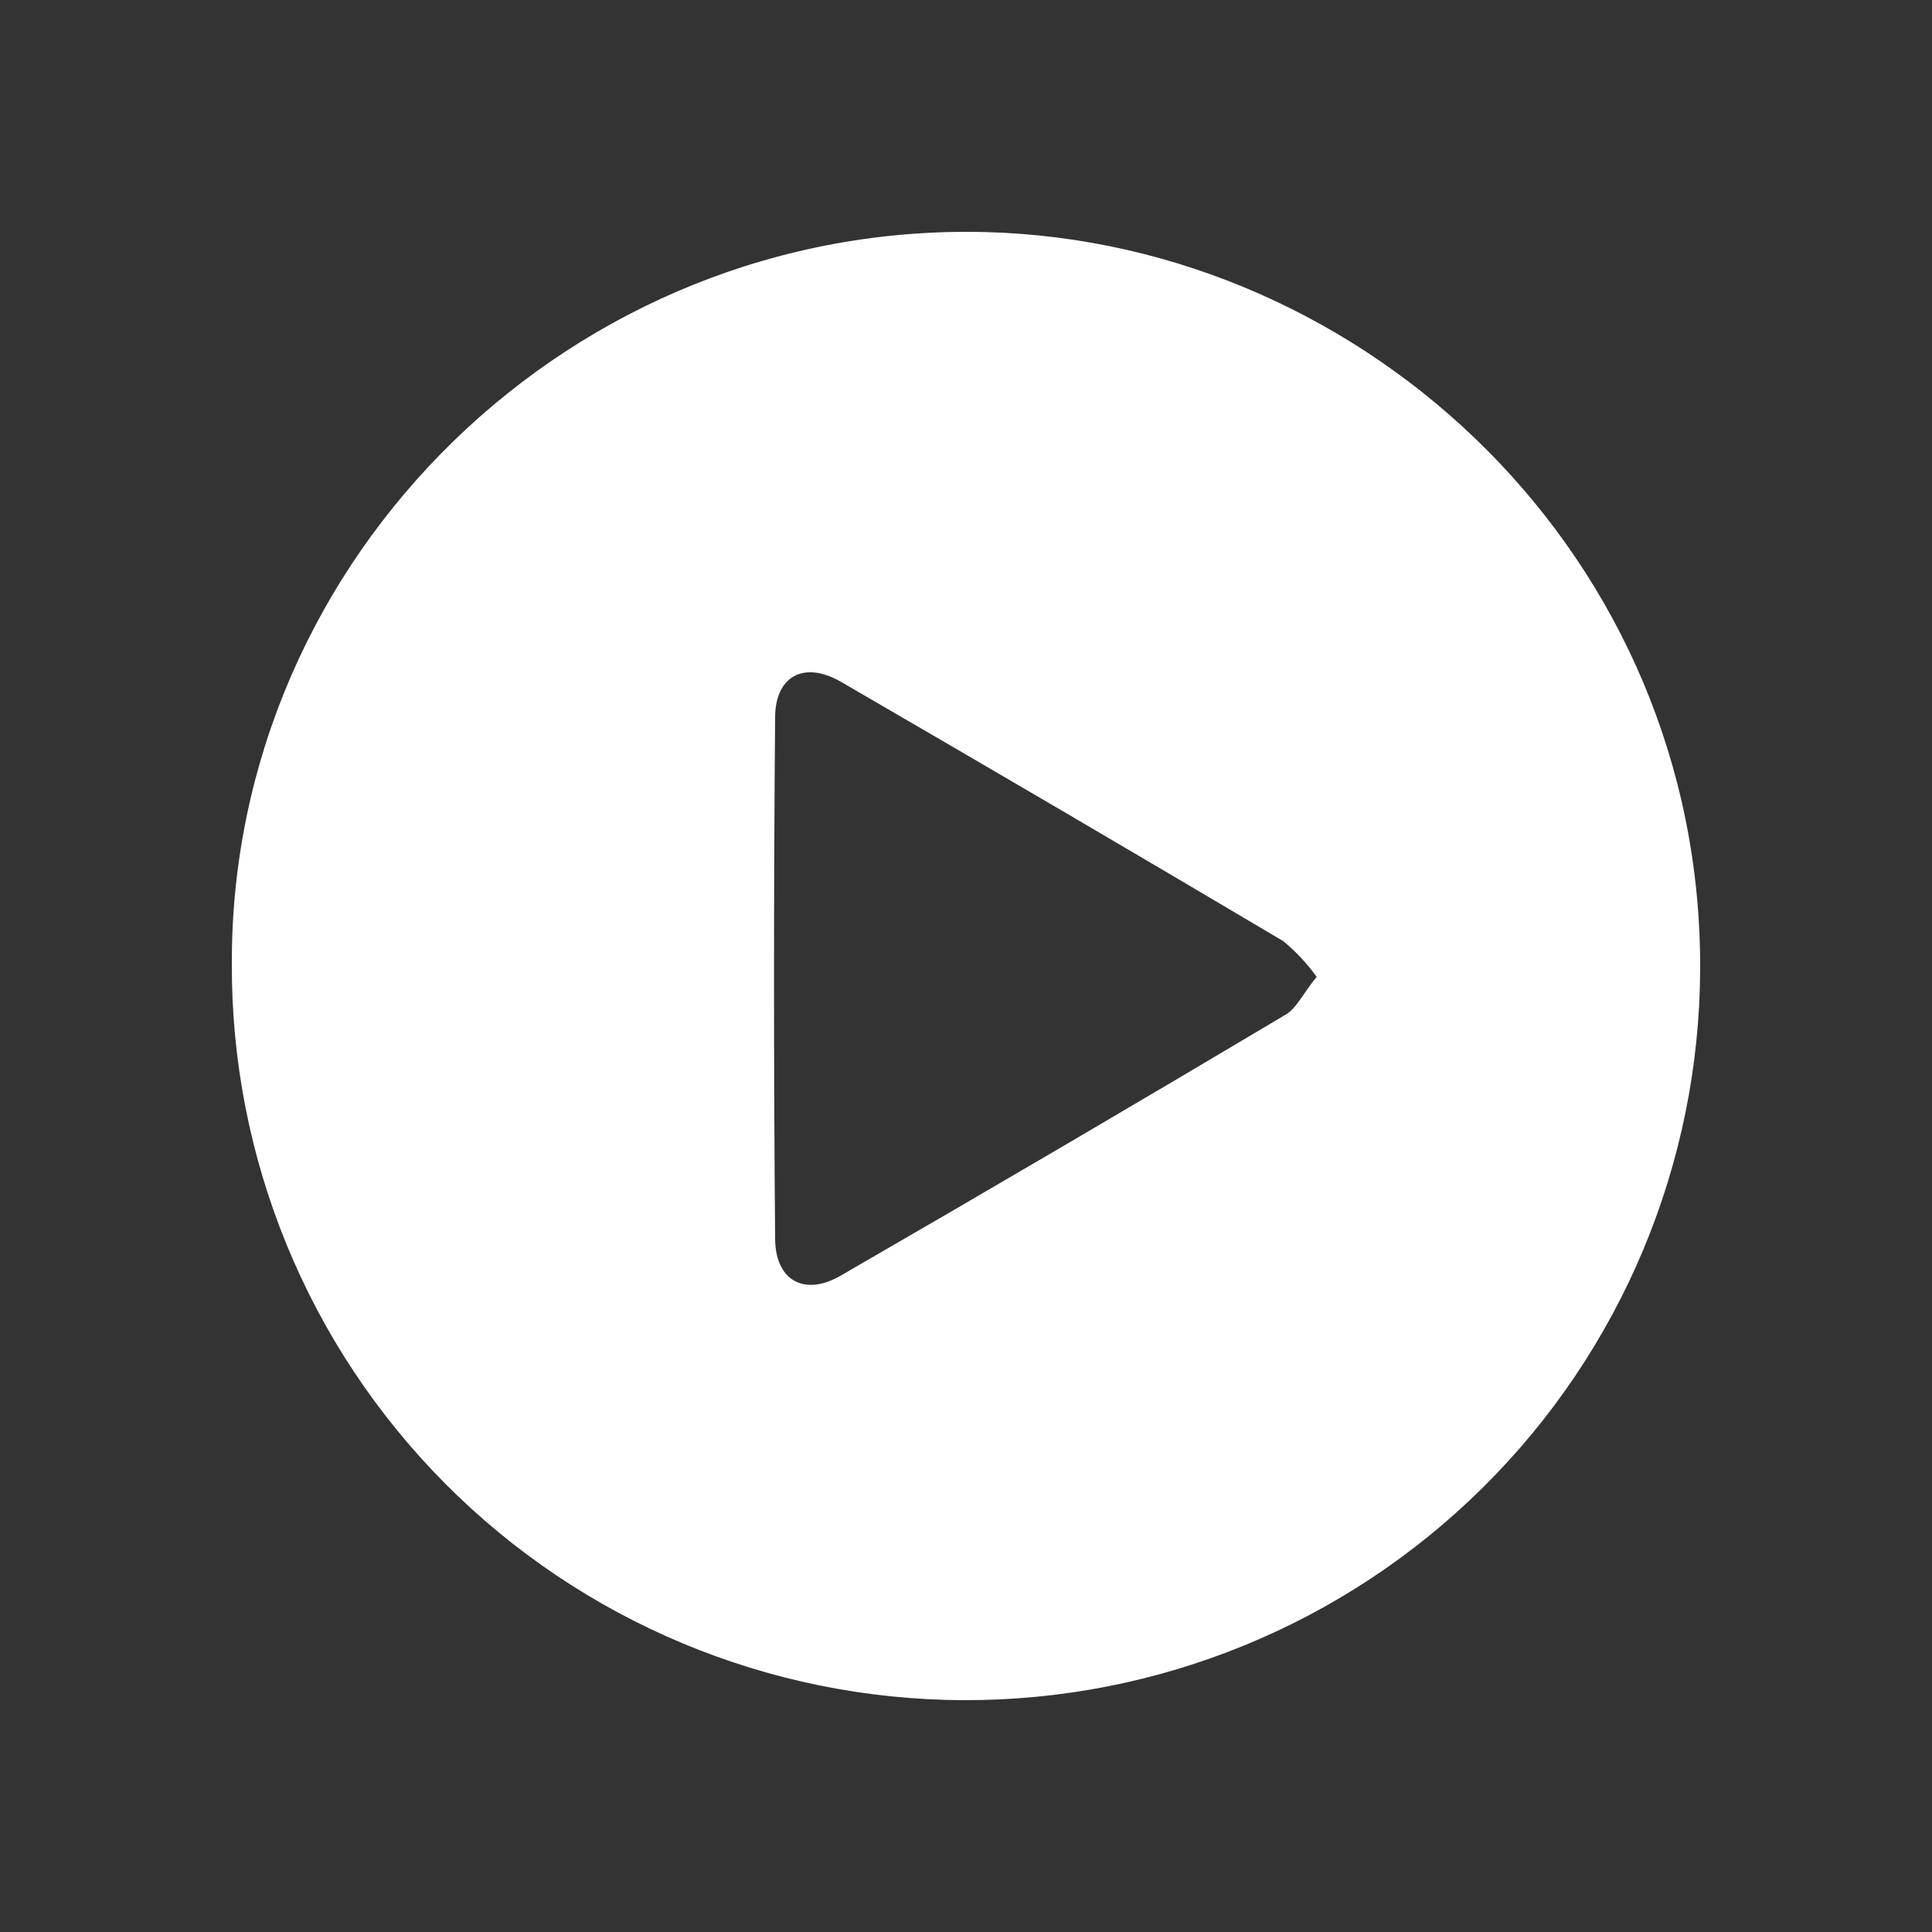
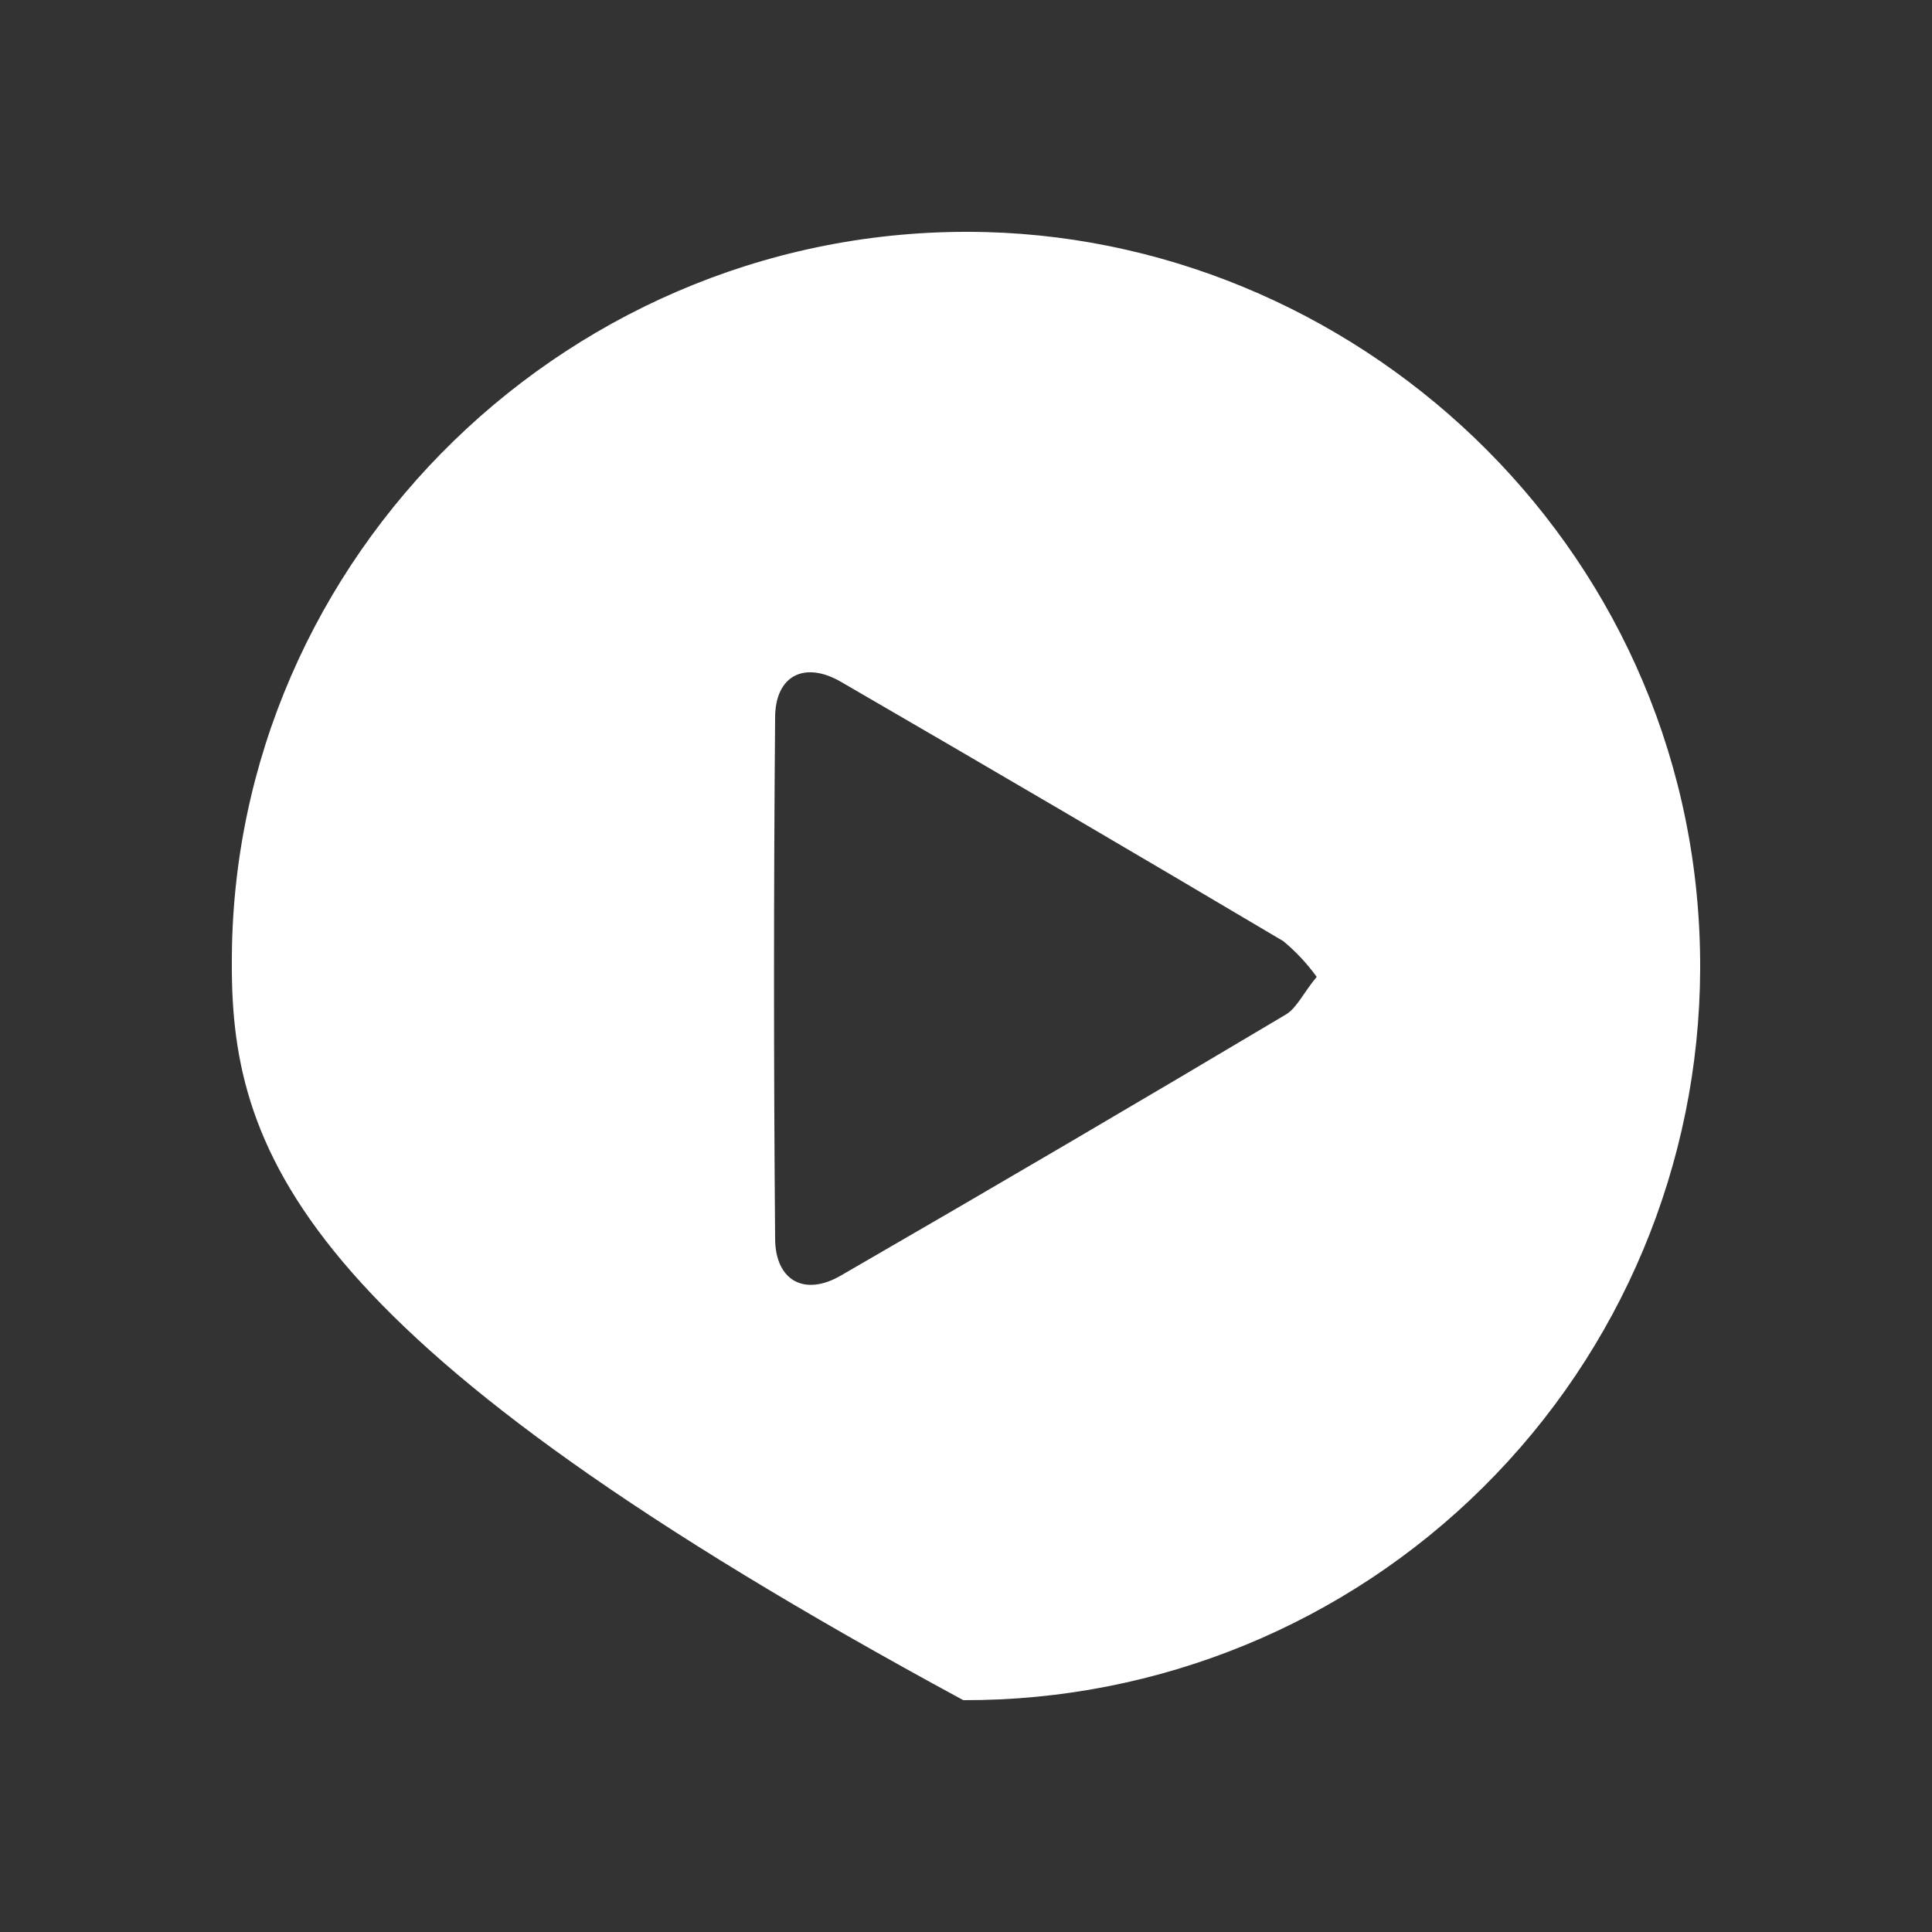
<svg xmlns="http://www.w3.org/2000/svg" width="100" height="100" viewBox="0 0 100 100" fill="none">
  <rect x="0" y="0" width="100" height="100" fill="#333333" stroke="none" />
-   <path d="M12 49.891C11.932 28.788 29.663 11.451 51.049 12.013C70.809 12.545 88.083 28.849 88 50.172C87.962 60.242 83.923 69.884 76.77 76.978C69.618 84.073 59.938 88.037 49.859 88C39.781 87.963 30.131 83.927 23.031 76.78C15.931 69.633 11.963 59.961 12 49.891ZM68.149 50.559C67.654 49.873 67.074 49.253 66.424 48.714C58.824 44.208 51.198 39.738 43.548 35.303C41.64 34.187 40.12 34.969 40.12 37.148C40.044 46.129 40.044 55.11 40.12 64.091C40.12 66.285 41.64 67.128 43.54 66.012C51.251 61.557 58.932 57.052 66.583 52.495C67.145 52.138 67.48 51.364 68.156 50.559H68.149Z" fill="white" />
+   <path d="M12 49.891C11.932 28.788 29.663 11.451 51.049 12.013C70.809 12.545 88.083 28.849 88 50.172C87.962 60.242 83.923 69.884 76.77 76.978C69.618 84.073 59.938 88.037 49.859 88C15.931 69.633 11.963 59.961 12 49.891ZM68.149 50.559C67.654 49.873 67.074 49.253 66.424 48.714C58.824 44.208 51.198 39.738 43.548 35.303C41.64 34.187 40.12 34.969 40.12 37.148C40.044 46.129 40.044 55.11 40.12 64.091C40.12 66.285 41.64 67.128 43.54 66.012C51.251 61.557 58.932 57.052 66.583 52.495C67.145 52.138 67.48 51.364 68.156 50.559H68.149Z" fill="white" />
</svg>